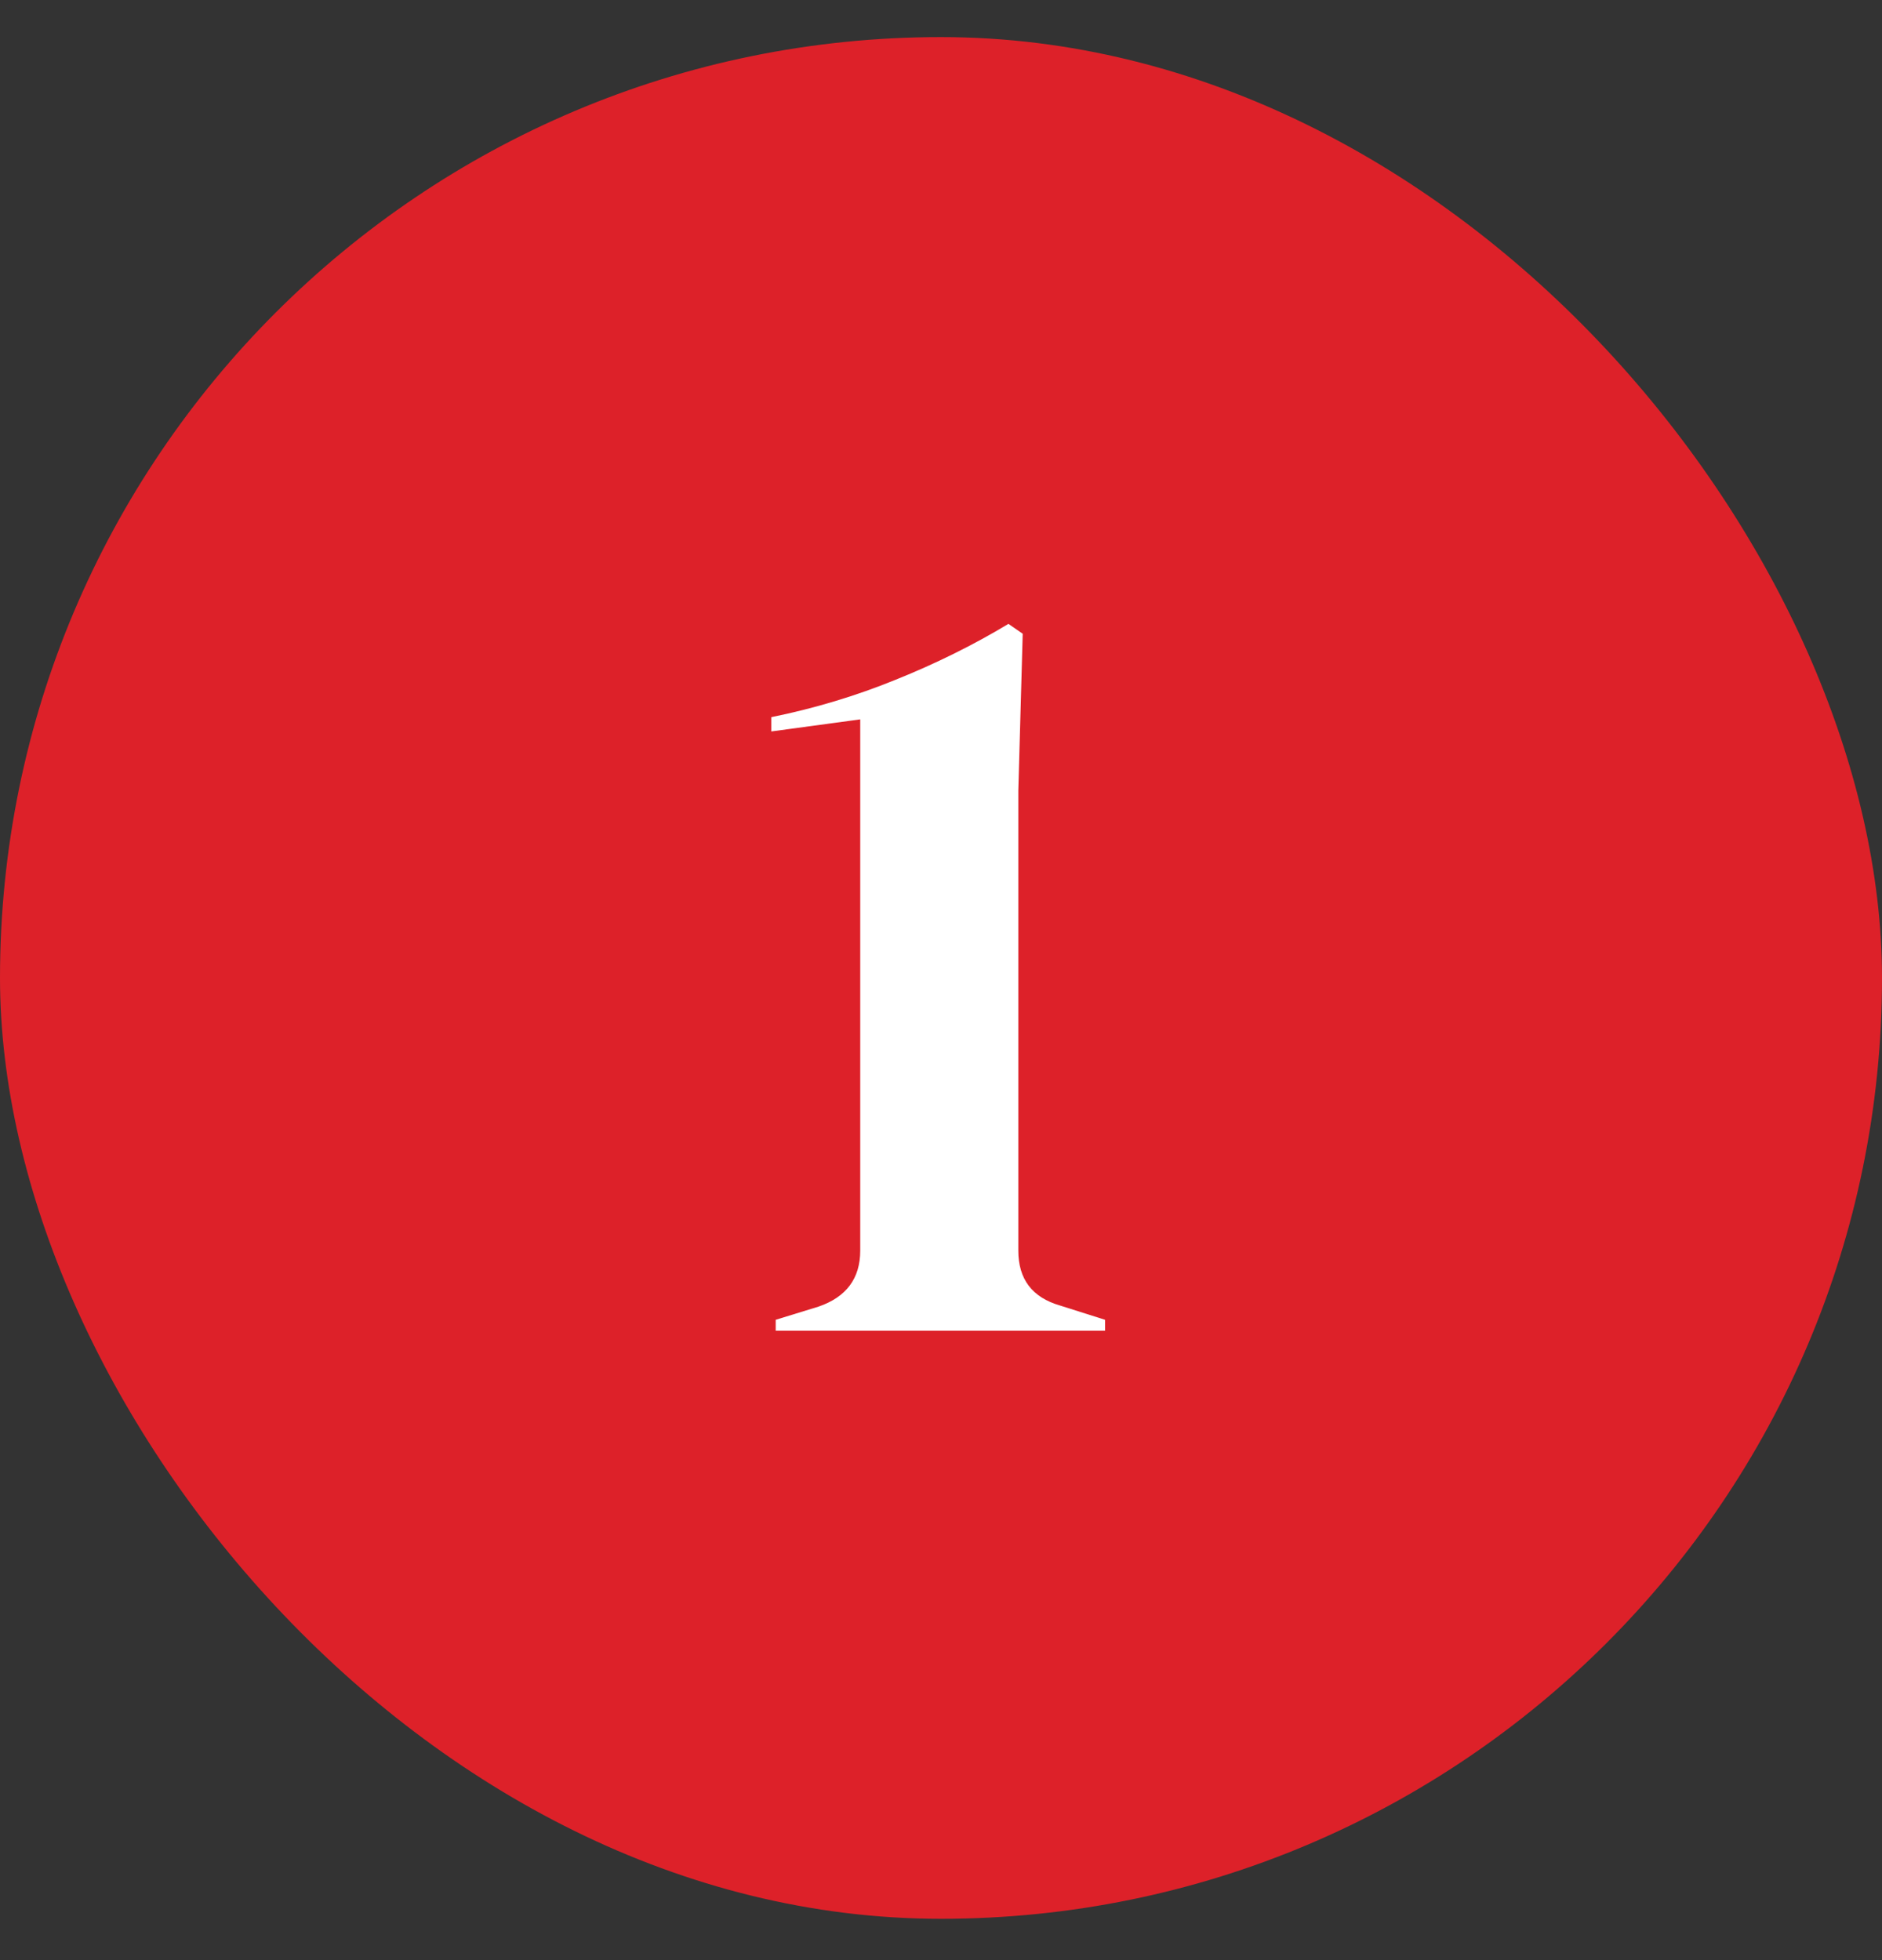
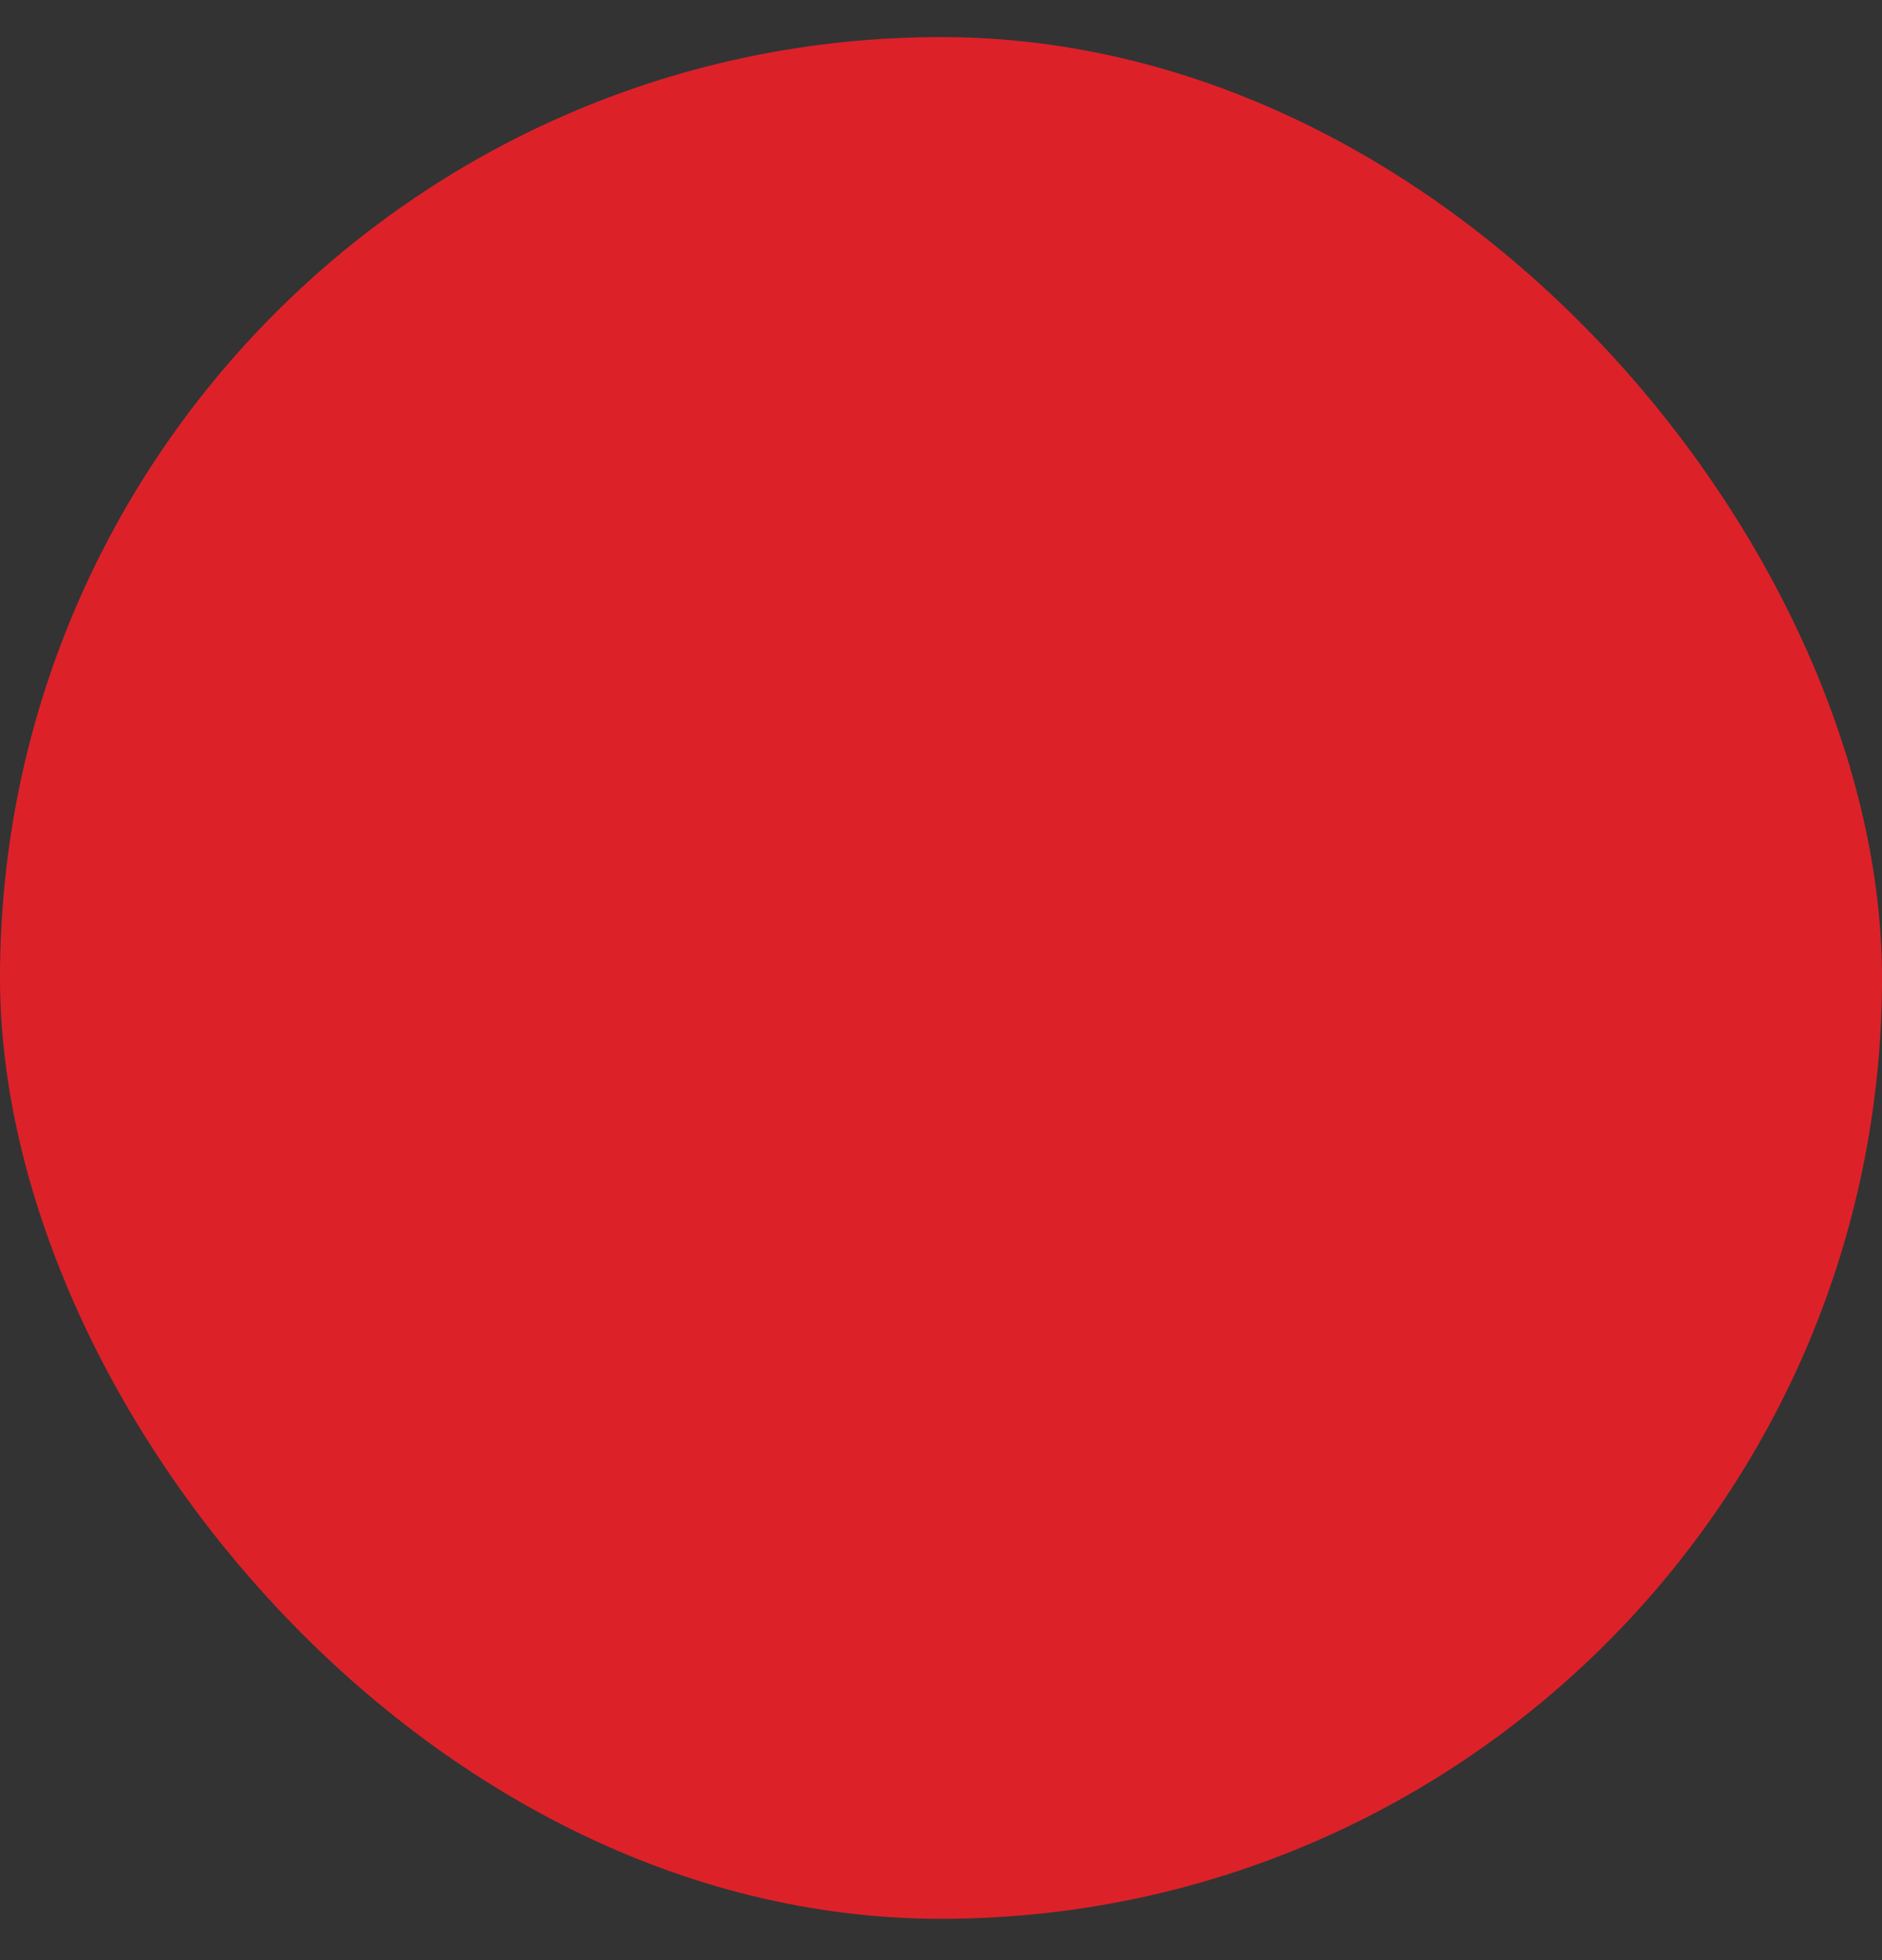
<svg xmlns="http://www.w3.org/2000/svg" width="24" height="25" viewBox="0 0 24 25" fill="none">
  <rect x="0" y="0" width="24" height="25" fill="#333333" stroke="none" />
  <rect y="0.473" width="24" height="24" rx="12" fill="#DD2129" />
-   <path d="M9.892 16.973V16.833L10.438 16.665C10.793 16.543 10.97 16.305 10.97 15.951V9.175L9.836 9.329V9.147C10.387 9.035 10.914 8.876 11.418 8.671C11.931 8.465 12.412 8.227 12.86 7.957L13.042 8.083L12.986 10.085V15.951C12.986 16.315 13.163 16.548 13.518 16.651L14.092 16.833V16.973H9.892Z" fill="white" />
</svg>